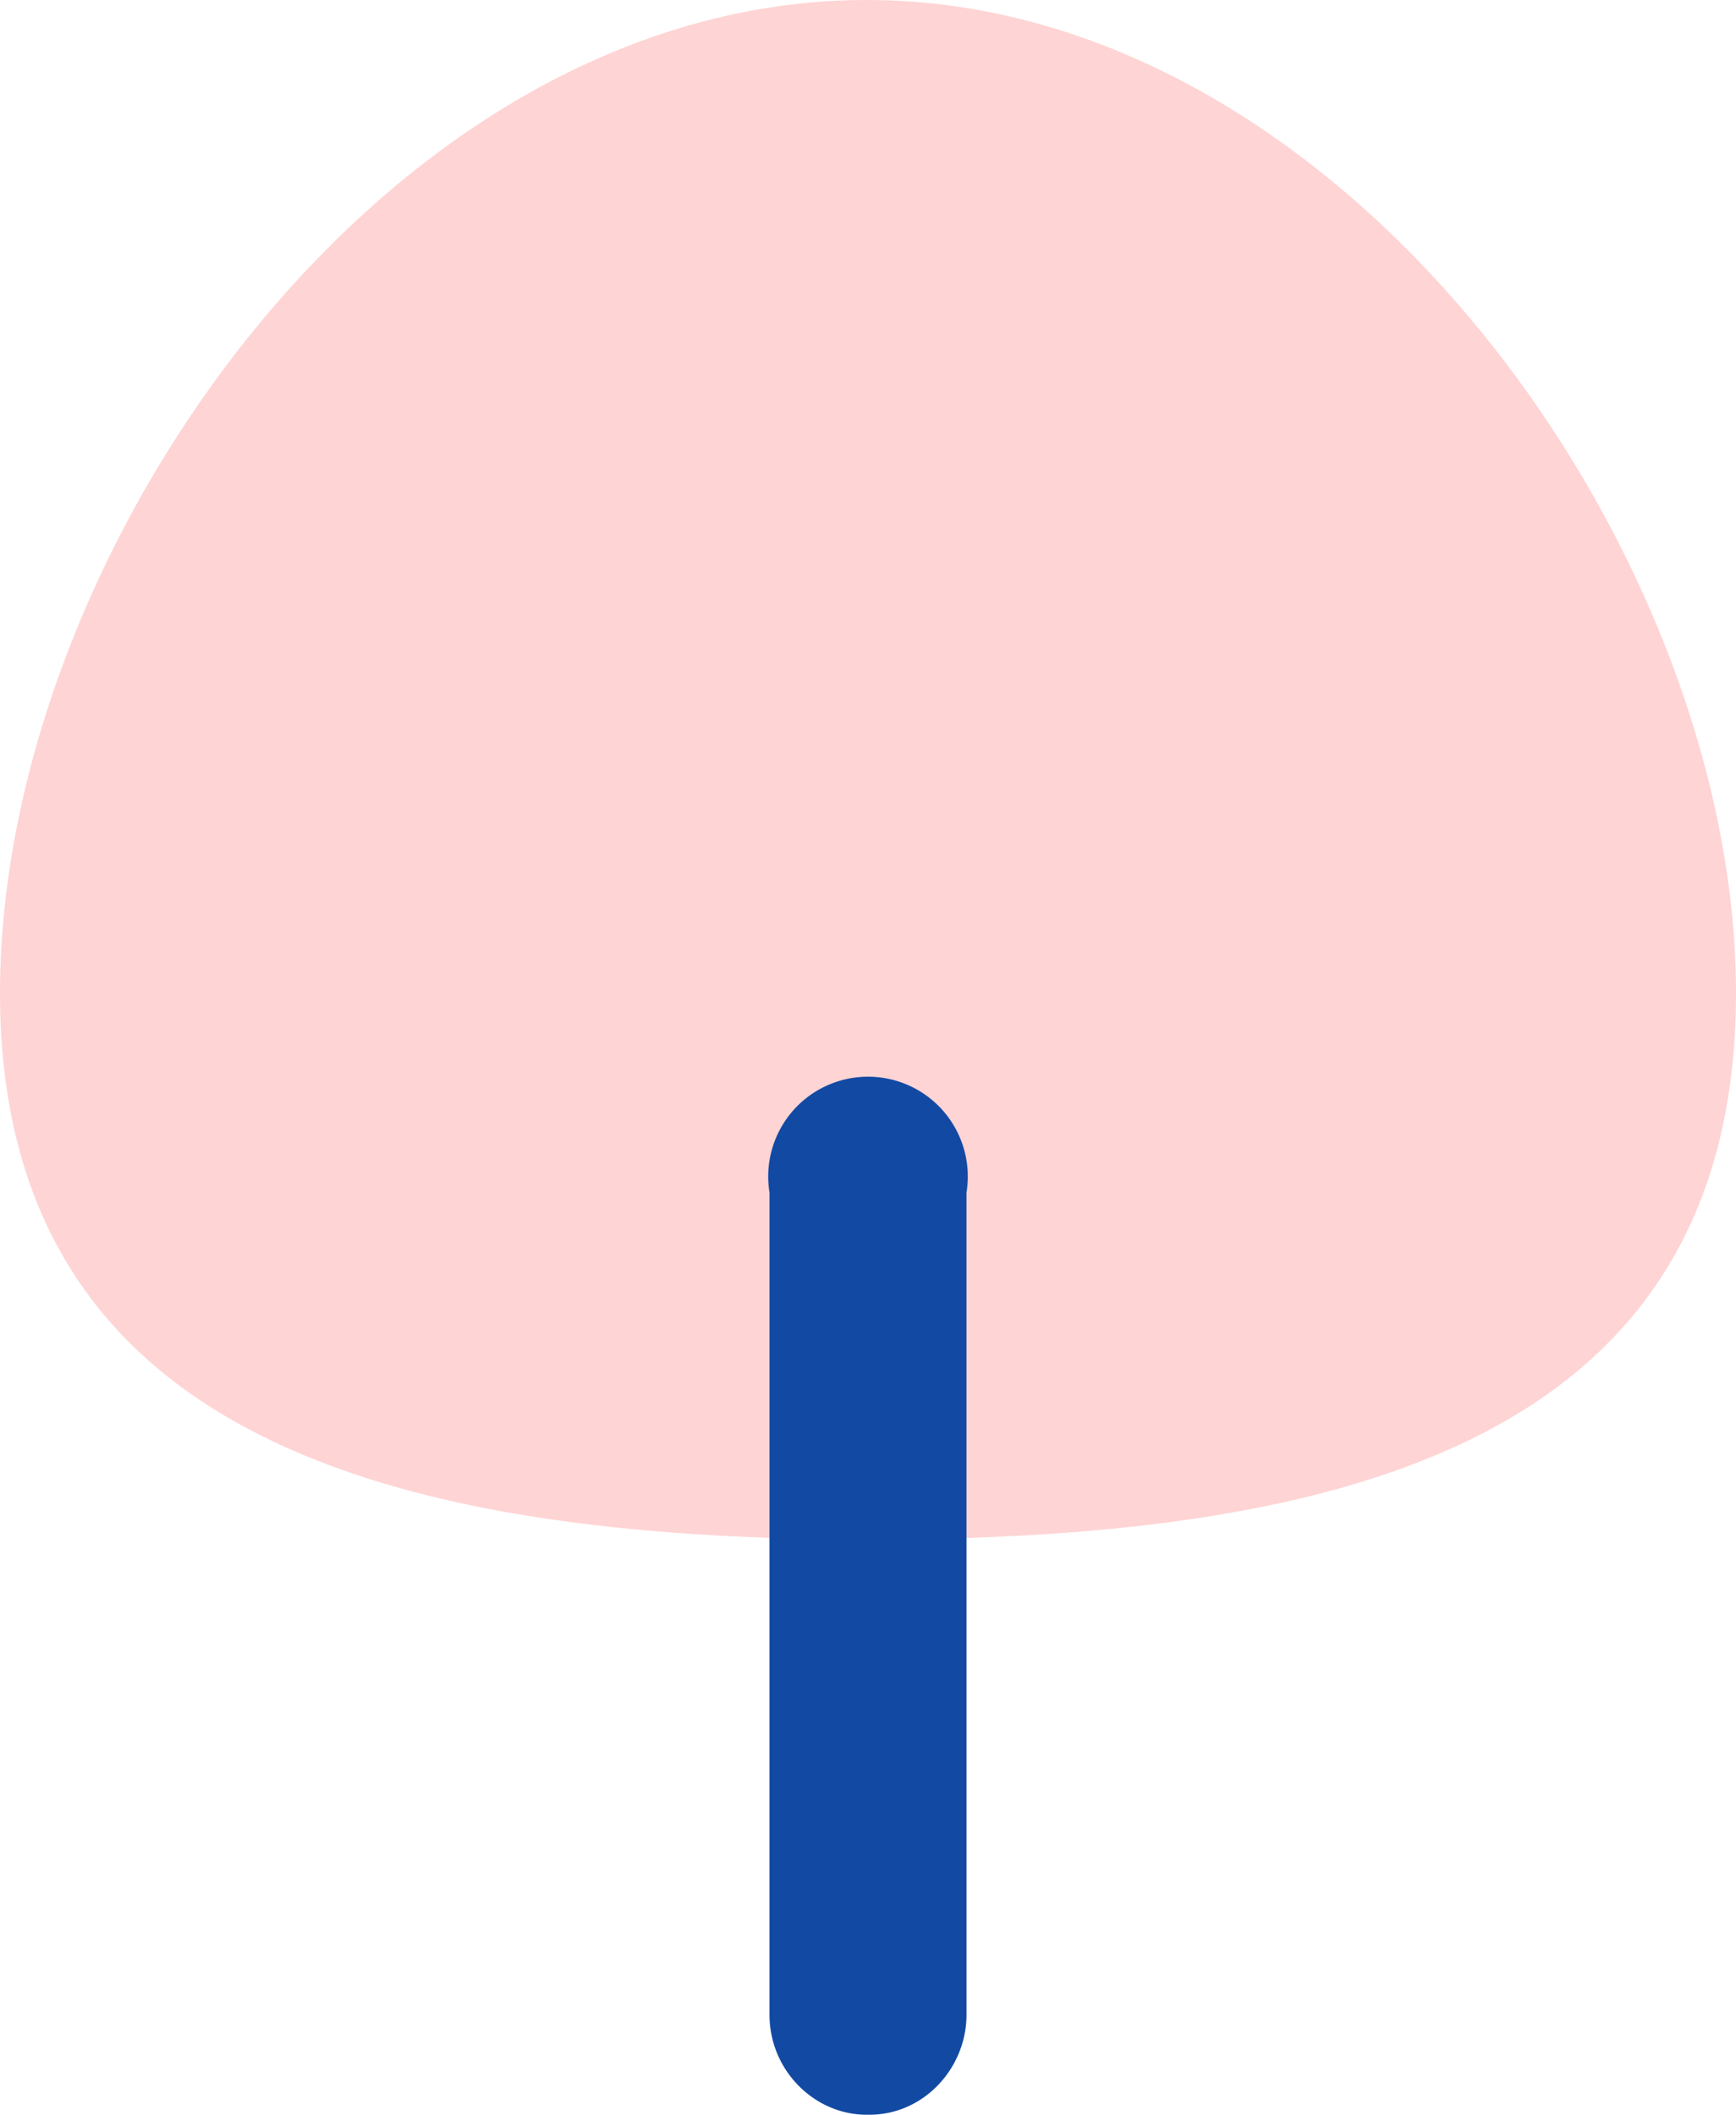
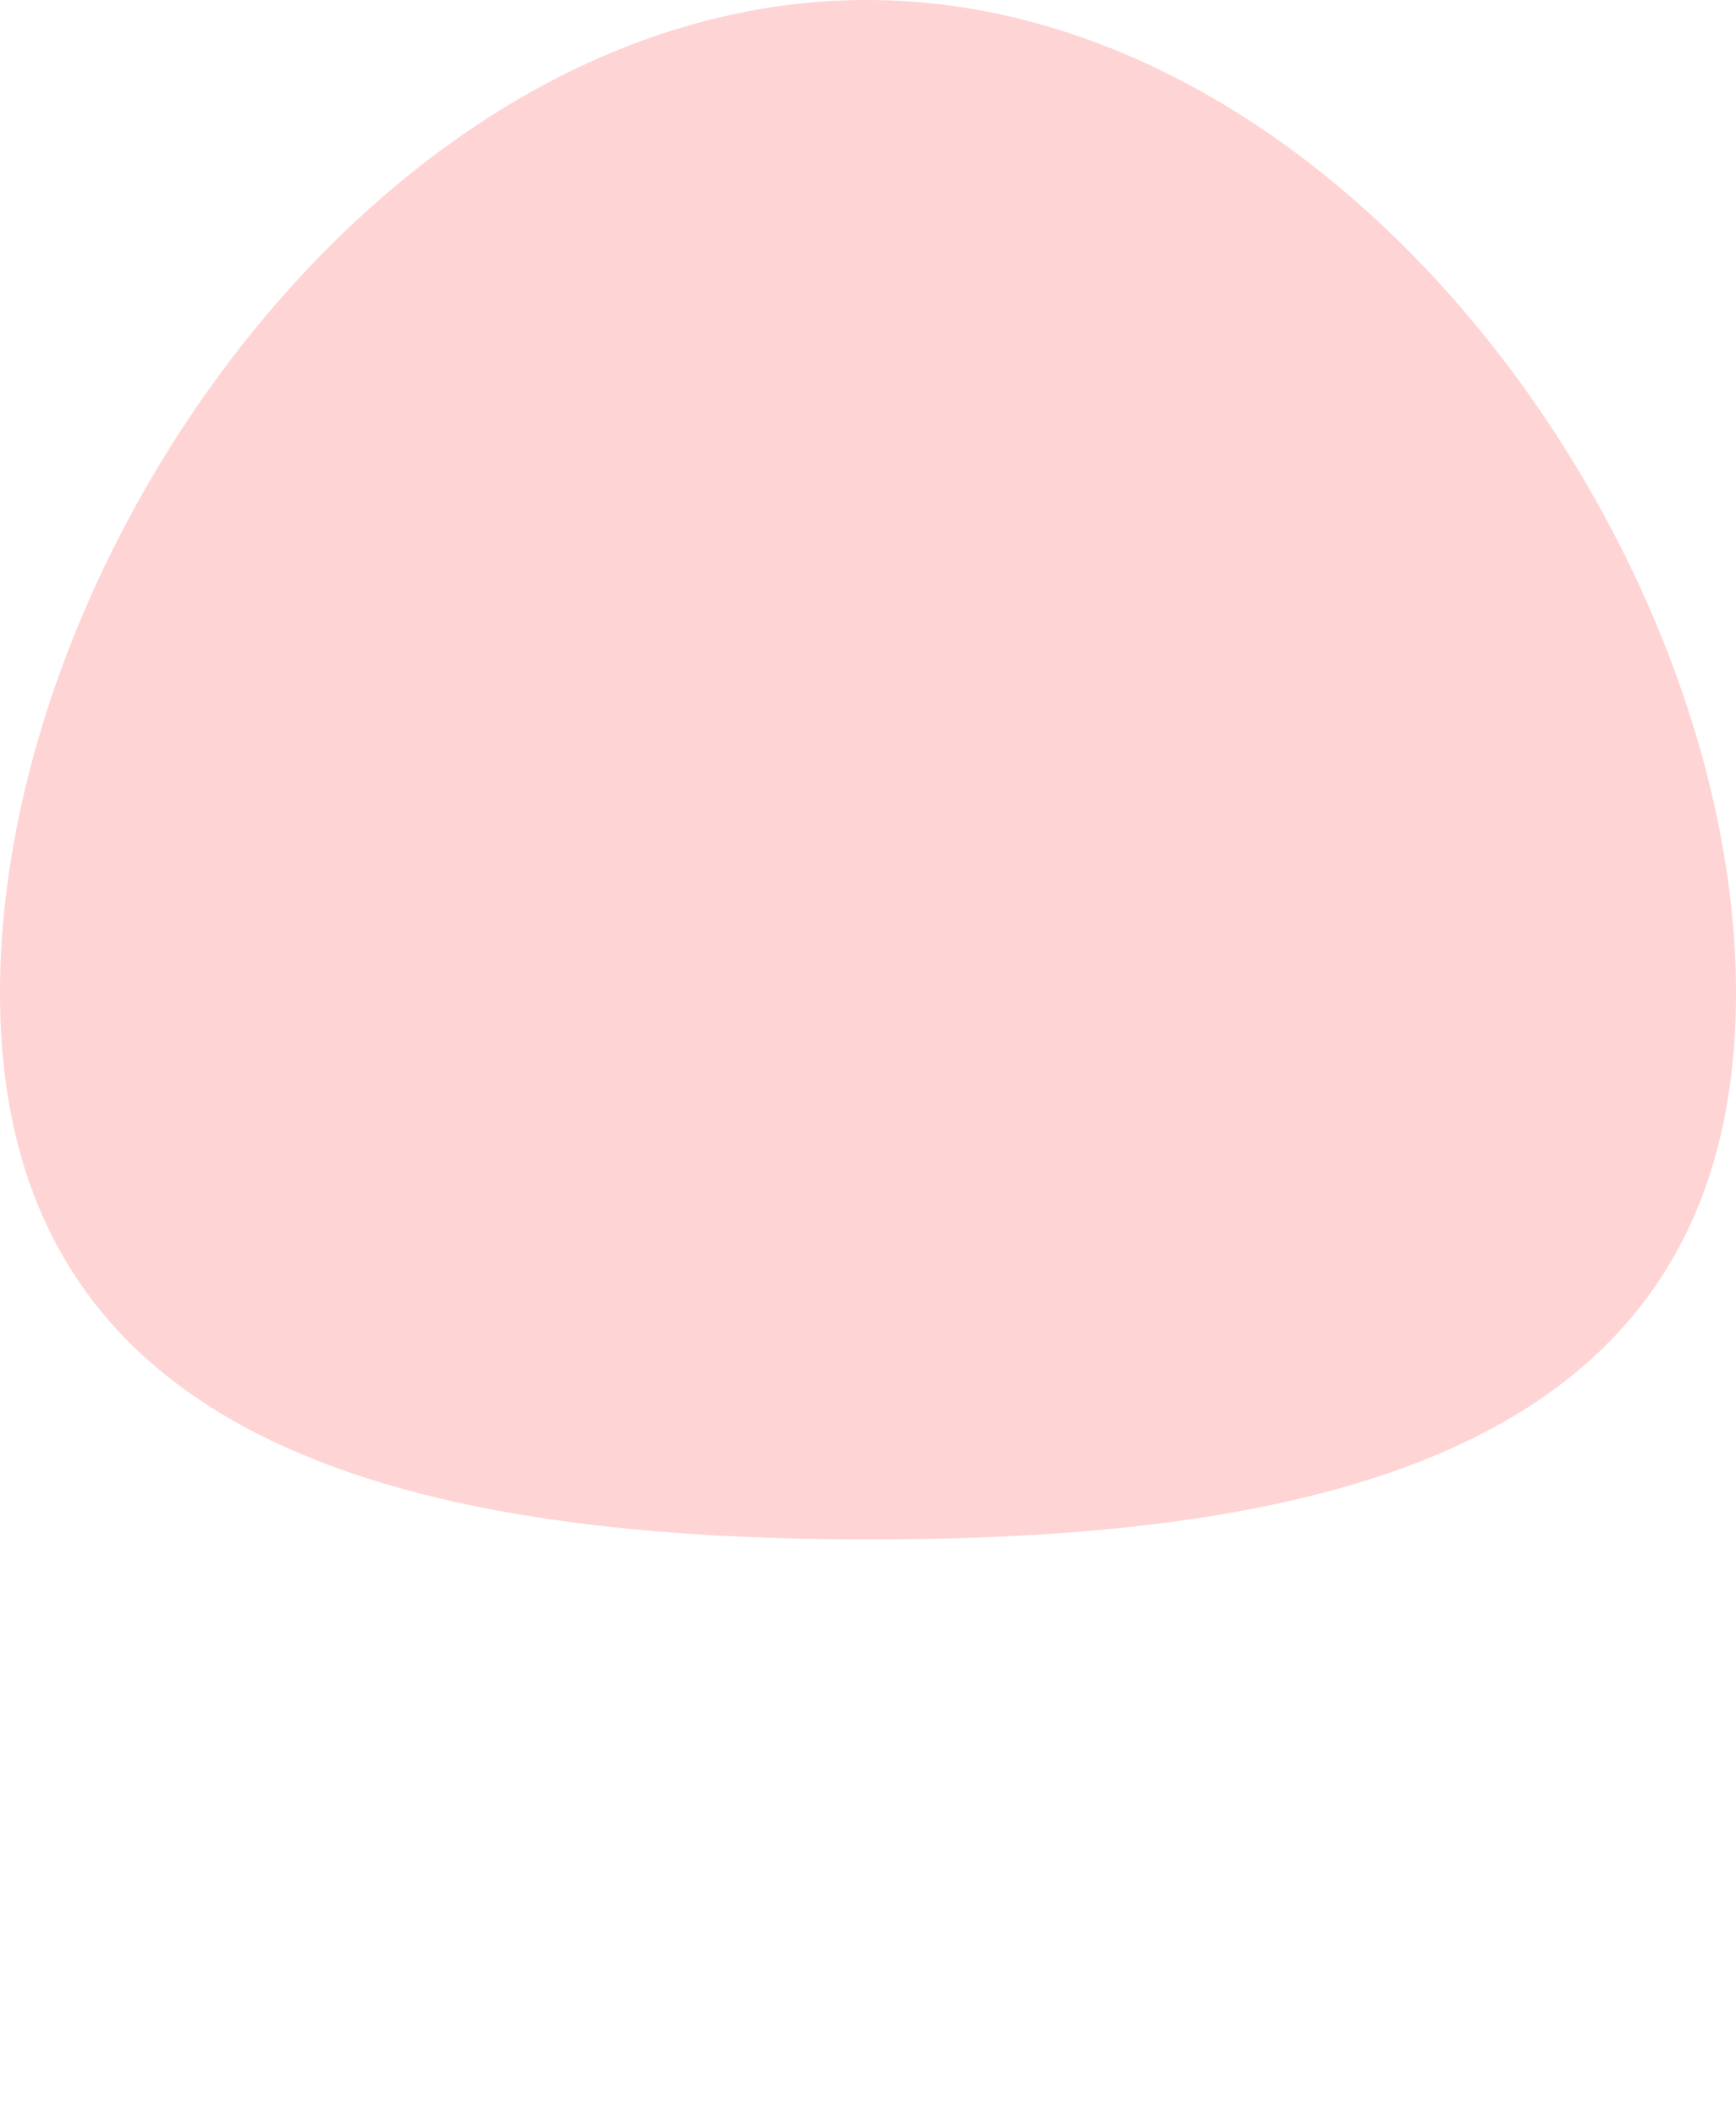
<svg xmlns="http://www.w3.org/2000/svg" width="66.1" height="80.5">
  <path d="M66.1 37.8c0 17-14.8 20.8-33 20.8S0 54.7 0 37.8 14.8 0 33 0s33.1 21 33.1 37.8Z" style="fill:#ffd4d4" />
-   <path d="M33 80.5c-2 0-3.7-1.7-3.7-3.8V45.4a3.8 3.8 0 1 1 7.5 0v31.3c0 2-1.6 3.8-3.7 3.8Z" style="fill:#124aa3" />
</svg>